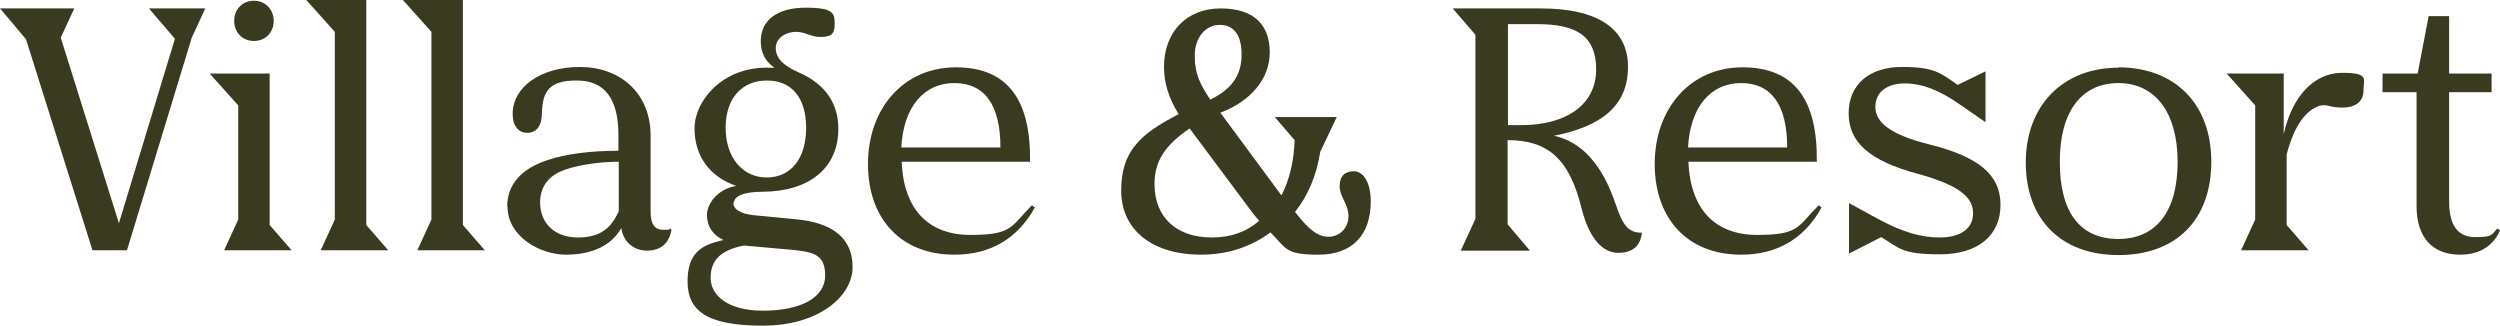
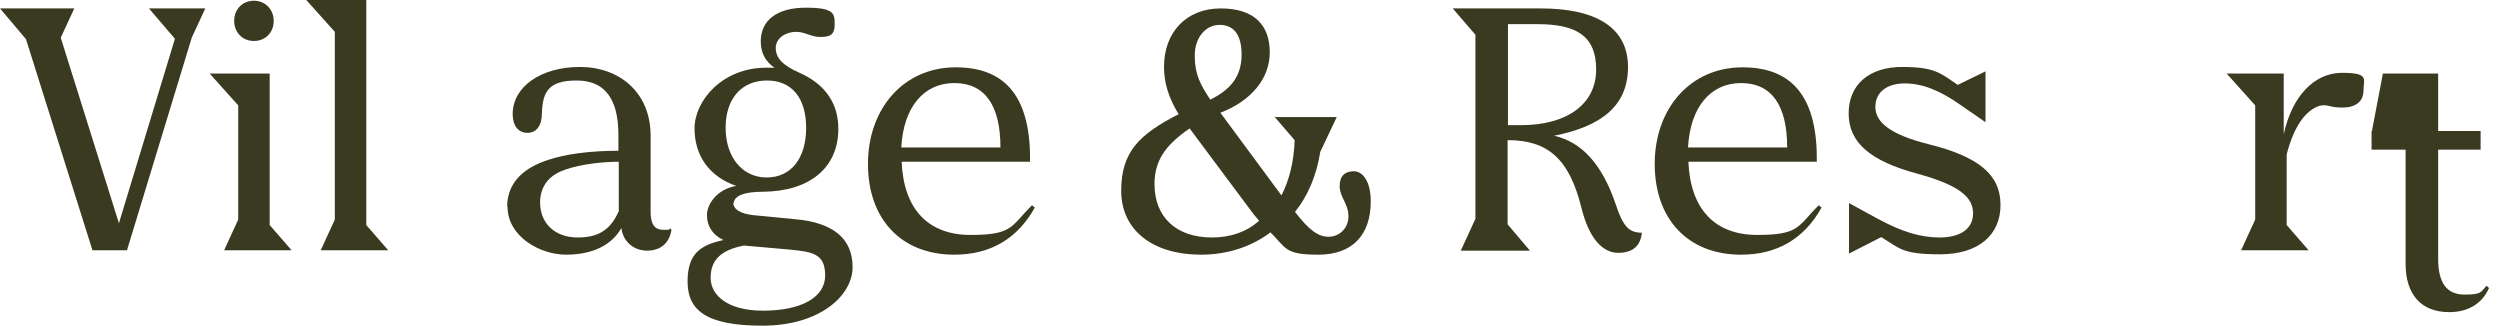
<svg xmlns="http://www.w3.org/2000/svg" version="1.1" viewBox="0 0 683.2 89">
  <defs>
    <style>
      .cls-1 {
        fill: #3a3a21;
      }
    </style>
  </defs>
  <g>
    <g id="Layer_1">
      <g id="Layer_1-2" data-name="Layer_1">
        <path class="cls-1" d="M25.3,68.5L7.1,10.7,0,2.3h20.3l-3.7,8,15.9,50.7,15.3-50.4-7.1-8.3h15.4l-3.7,8-17.7,58.1h-9.5,0Z" />
        <path class="cls-1" d="M61.2,68.5l3.9-8.5v-31.2l-7.8-8.7h16.4v41.4l6,6.9h-18.6,0ZM74.8,5.7c0,3.2-2.3,5.5-5.4,5.5s-5.4-2.3-5.4-5.5S66.3.2,69.4.2s5.4,2.4,5.4,5.5Z" />
        <path class="cls-1" d="M87.6,68.5l3.9-8.5V8.7l-7.8-8.7h16.4v61.5l6,6.9h-18.6.1Z" />
-         <path class="cls-1" d="M114,68.5l3.9-8.5V8.7l-7.8-8.7h16.4v61.5l6,6.9h-18.6.1Z" />
        <path class="cls-1" d="M138.6,56.5c0-6.2,4-10.5,11.2-12.8,4.7-1.6,11.5-2.5,19.2-2.5v-4.3c0-10-3.8-14.9-11.4-14.9s-9.3,3-9.5,8.8c0,3.6-1.5,5.5-4,5.5s-4-2-4-5.1c0-7.5,7.7-12.9,18.4-12.9s19.3,6.9,19.3,18.8v20.9c0,3.2,1.1,4.8,3.4,4.8s1.5,0,1.9-.4l.4.4c-.6,3.7-3,5.7-6.7,5.7s-6.6-2.6-7-6.2c-2.6,4.7-7.9,7.3-15.1,7.3s-16-5-16-13.1h0ZM169.1,57.8v-13.6c-5.9,0-12.5,1.1-16,2.7-3.6,1.6-5.5,4.6-5.5,8.4,0,5.8,4.1,9.6,10.3,9.6s9.1-2.6,11.1-7h0Z" />
        <path class="cls-1" d="M200.4,55.4c0,1.8,1.9,3,5.5,3.4l11.3,1.1c10.5.9,15.8,5.3,15.8,13.1s-9,16-24.6,16-20.5-4.3-20.5-12.1,3.8-10,9.8-11.3c-2.9-1.4-4.5-3.7-4.5-6.8s2.8-7.1,8-8c-7.3-2.5-11.4-8.2-11.4-15.7s7.5-16.6,19.6-16.6,1.8,0,2.5.2c-2.7-1.8-4-4.2-4-7.4,0-5.8,4.5-9.2,12.3-9.2s7.9,1.6,7.9,4.6-1.5,3.4-4,3.4-4-1.4-6.6-1.4-5.5,1.6-5.5,4.4,2,4.8,6.3,6.7c7.3,3.2,10.8,8.5,10.8,15.4,0,10.7-7.9,17.1-20.6,17.2-5.4,0-8,1.2-8,3.3h0v-.3ZM208.5,84.9c10.6,0,17-3.7,17-9.6s-3.3-6.5-9.8-7.1l-12.4-1.1c-6.2,1.2-9.1,3.9-9.1,8.8s4.8,9,14.3,9h0ZM220.3,34.9c0-8.1-3.9-12.9-10.7-12.9s-11.3,4.8-11.3,12.9,4.6,13.6,11.2,13.6,10.8-5.1,10.8-13.6Z" />
        <path class="cls-1" d="M246.4,44.1c.5,13,7.2,20.1,18.8,20.1s11-2.3,16.8-8.1l.8.6c-4.7,8.5-12.1,12.9-22,12.9-14.5,0-23.6-9.7-23.6-24.8s9.7-26.4,24-26.4,20.5,9,20.3,25.8h-35.1,0ZM246.3,40.3h27.1c0-11.6-4.3-17.6-12.6-17.6s-13.9,6.5-14.5,17.6Z" />
        <path class="cls-1" d="M348.5,32h16.8l-4.5,9.5c-1,6.4-3.4,12.1-6.9,16.4,3.9,5.1,6.4,6.8,9.2,6.8s5.4-2.2,5.4-5.6-2.4-5.3-2.4-8.2,1.5-4.1,3.9-4.1,4.6,2.8,4.6,8.2c0,9.3-5.1,14.6-14.3,14.6s-8.7-1.7-13.1-6.1c-5.2,3.9-11.7,6.1-19,6.1-13.2,0-21.8-6.7-21.8-17.5s5.2-15.5,15.7-20.9c-2.7-4.4-4-8.5-4-12.9,0-9.5,6.1-16,15.5-16s13.4,4.8,13.4,12-5.1,13.3-13.5,16.5l16.7,22.6c2.1-4.1,3.4-9.1,3.6-15.1l-5.5-6.4h.2ZM331.2,64.9c5.2,0,9.6-1.6,12.9-4.6l-1.4-1.6-17.6-23.6c-6.9,4.7-9.6,9.1-9.6,15.2,0,9,5.9,14.6,15.7,14.6h0ZM330.8,27.2c5.9-2.9,8.5-6.7,8.5-12.3s-2.3-8.1-6-8.1-6.8,3.3-6.8,8.4,1.5,7.9,4.3,12.1h0Z" />
        <path class="cls-1" d="M399.2,68.5l4-8.7V9.5l-6.2-7.2h24c15.6,0,23.9,5.5,23.9,16s-7.1,16.2-20.2,18.8c7.6,1.7,13.1,7.8,16.8,18.6,2,6.1,3.6,7.9,7.2,7.9-.4,3.7-2.6,5.5-6.5,5.5s-7.8-3.4-10-12.2c-3.3-13.4-9.1-18.6-20.2-18.6v23l6.1,7.2h-19,.1ZM412.1,6.6v27.6h3.6c12.6,0,20.5-5.8,20.5-15.2s-5.7-12.4-16.1-12.4h-8Z" />
        <path class="cls-1" d="M461.4,44.1c.5,13,7.2,20.1,18.8,20.1s11-2.3,16.8-8.1l.8.6c-4.7,8.5-12.1,12.9-22,12.9-14.5,0-23.6-9.7-23.6-24.8s9.7-26.4,24-26.4,20.5,9,20.3,25.8h-35.1,0ZM461.3,40.3h27.1c0-11.6-4.3-17.6-12.6-17.6s-13.9,6.5-14.5,17.6h0Z" />
        <path class="cls-1" d="M505.3,69.4v-13.9l7.7,4.2c6.8,3.7,11.9,5.2,17.1,5.2s9.1-2.1,9.1-6.6-3.9-7.7-15.1-10.8c-13.1-3.5-18.9-8.6-18.9-16.5s5.6-12.7,14.6-12.7,10.5,1.7,15.2,4.9l7.6-3.7v13.9l-6.8-4.7c-5.8-4.1-10.6-5.9-15.3-5.9s-8,2.3-8,6.4,3.8,7.5,14.5,10.2c13.7,3.4,19.7,8.3,19.7,16.6s-6.1,13.5-16.5,13.5-11-1.6-16.1-4.7l-8.8,4.5h0Z" />
-         <path class="cls-1" d="M578.9,18.4c15.4,0,25.4,9.9,25.4,25.8s-9.6,25.5-25.4,25.5-25.3-9.9-25.3-25.3,10-25.9,25.3-25.9h0ZM578.9,22.7c-10,0-16,7.7-16,21.5s5.5,21.1,16,21.1,16.2-7.7,16.2-21.1-6.1-21.5-16.2-21.5Z" />
        <path class="cls-1" d="M612.4,68.5l3.9-8.5v-31.2l-7.8-8.7h15.6v16.6c2.2-10.3,8.3-16.8,15.9-16.8s5.9,1.7,5.9,4.8-2.2,4.7-5.8,4.7-4-1-6.2-.5c-3.9,1.3-7,5.6-9,13.3v19.3l6,6.9h-18.6,0Z" />
-         <path class="cls-1" d="M651.2,20.1h9.5l3-15.7h5.6v15.7h11.6v5.1h-11.6v29.8c0,6.7,2.4,9.8,7.2,9.8s4.4-.7,6-2.4l.7.6c-1.9,4.3-5.7,6.6-10.9,6.6-7.6,0-11.9-4.8-11.9-13.2v-31.2h-9.3v-5.1h.1Z" />
+         <path class="cls-1" d="M651.2,20.1h9.5h5.6v15.7h11.6v5.1h-11.6v29.8c0,6.7,2.4,9.8,7.2,9.8s4.4-.7,6-2.4l.7.6c-1.9,4.3-5.7,6.6-10.9,6.6-7.6,0-11.9-4.8-11.9-13.2v-31.2h-9.3v-5.1h.1Z" />
      </g>
    </g>
  </g>
</svg>